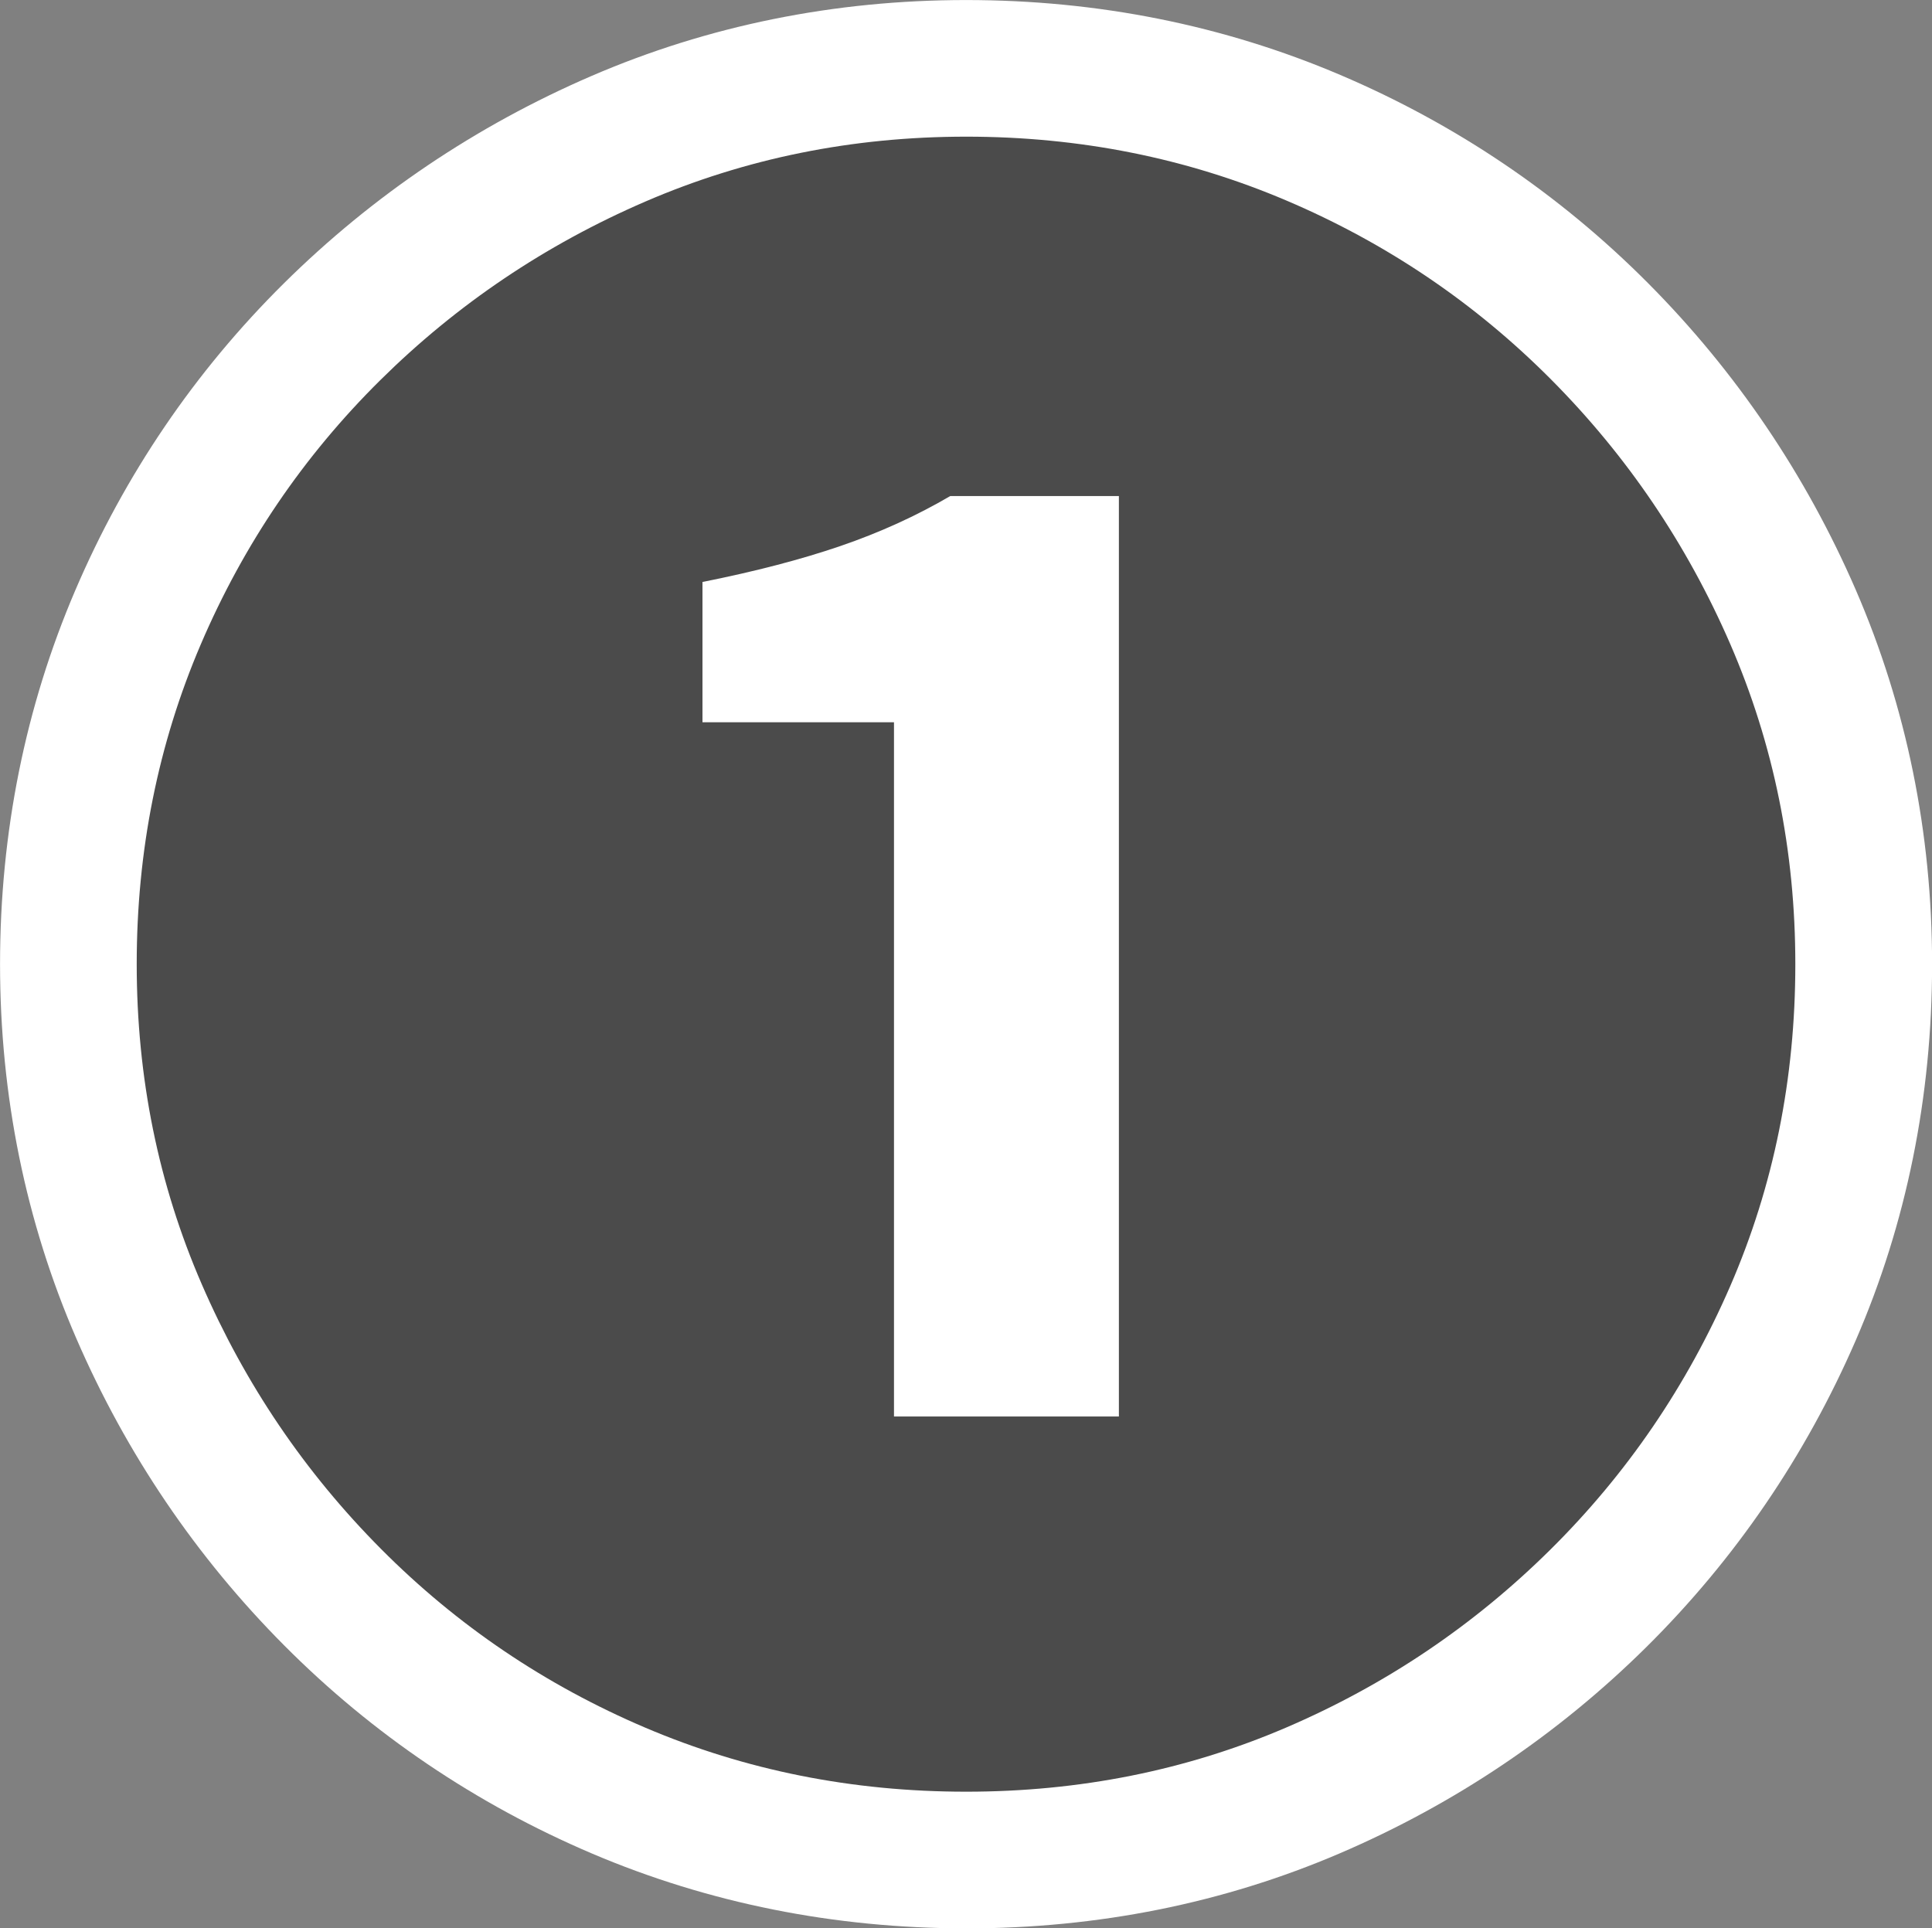
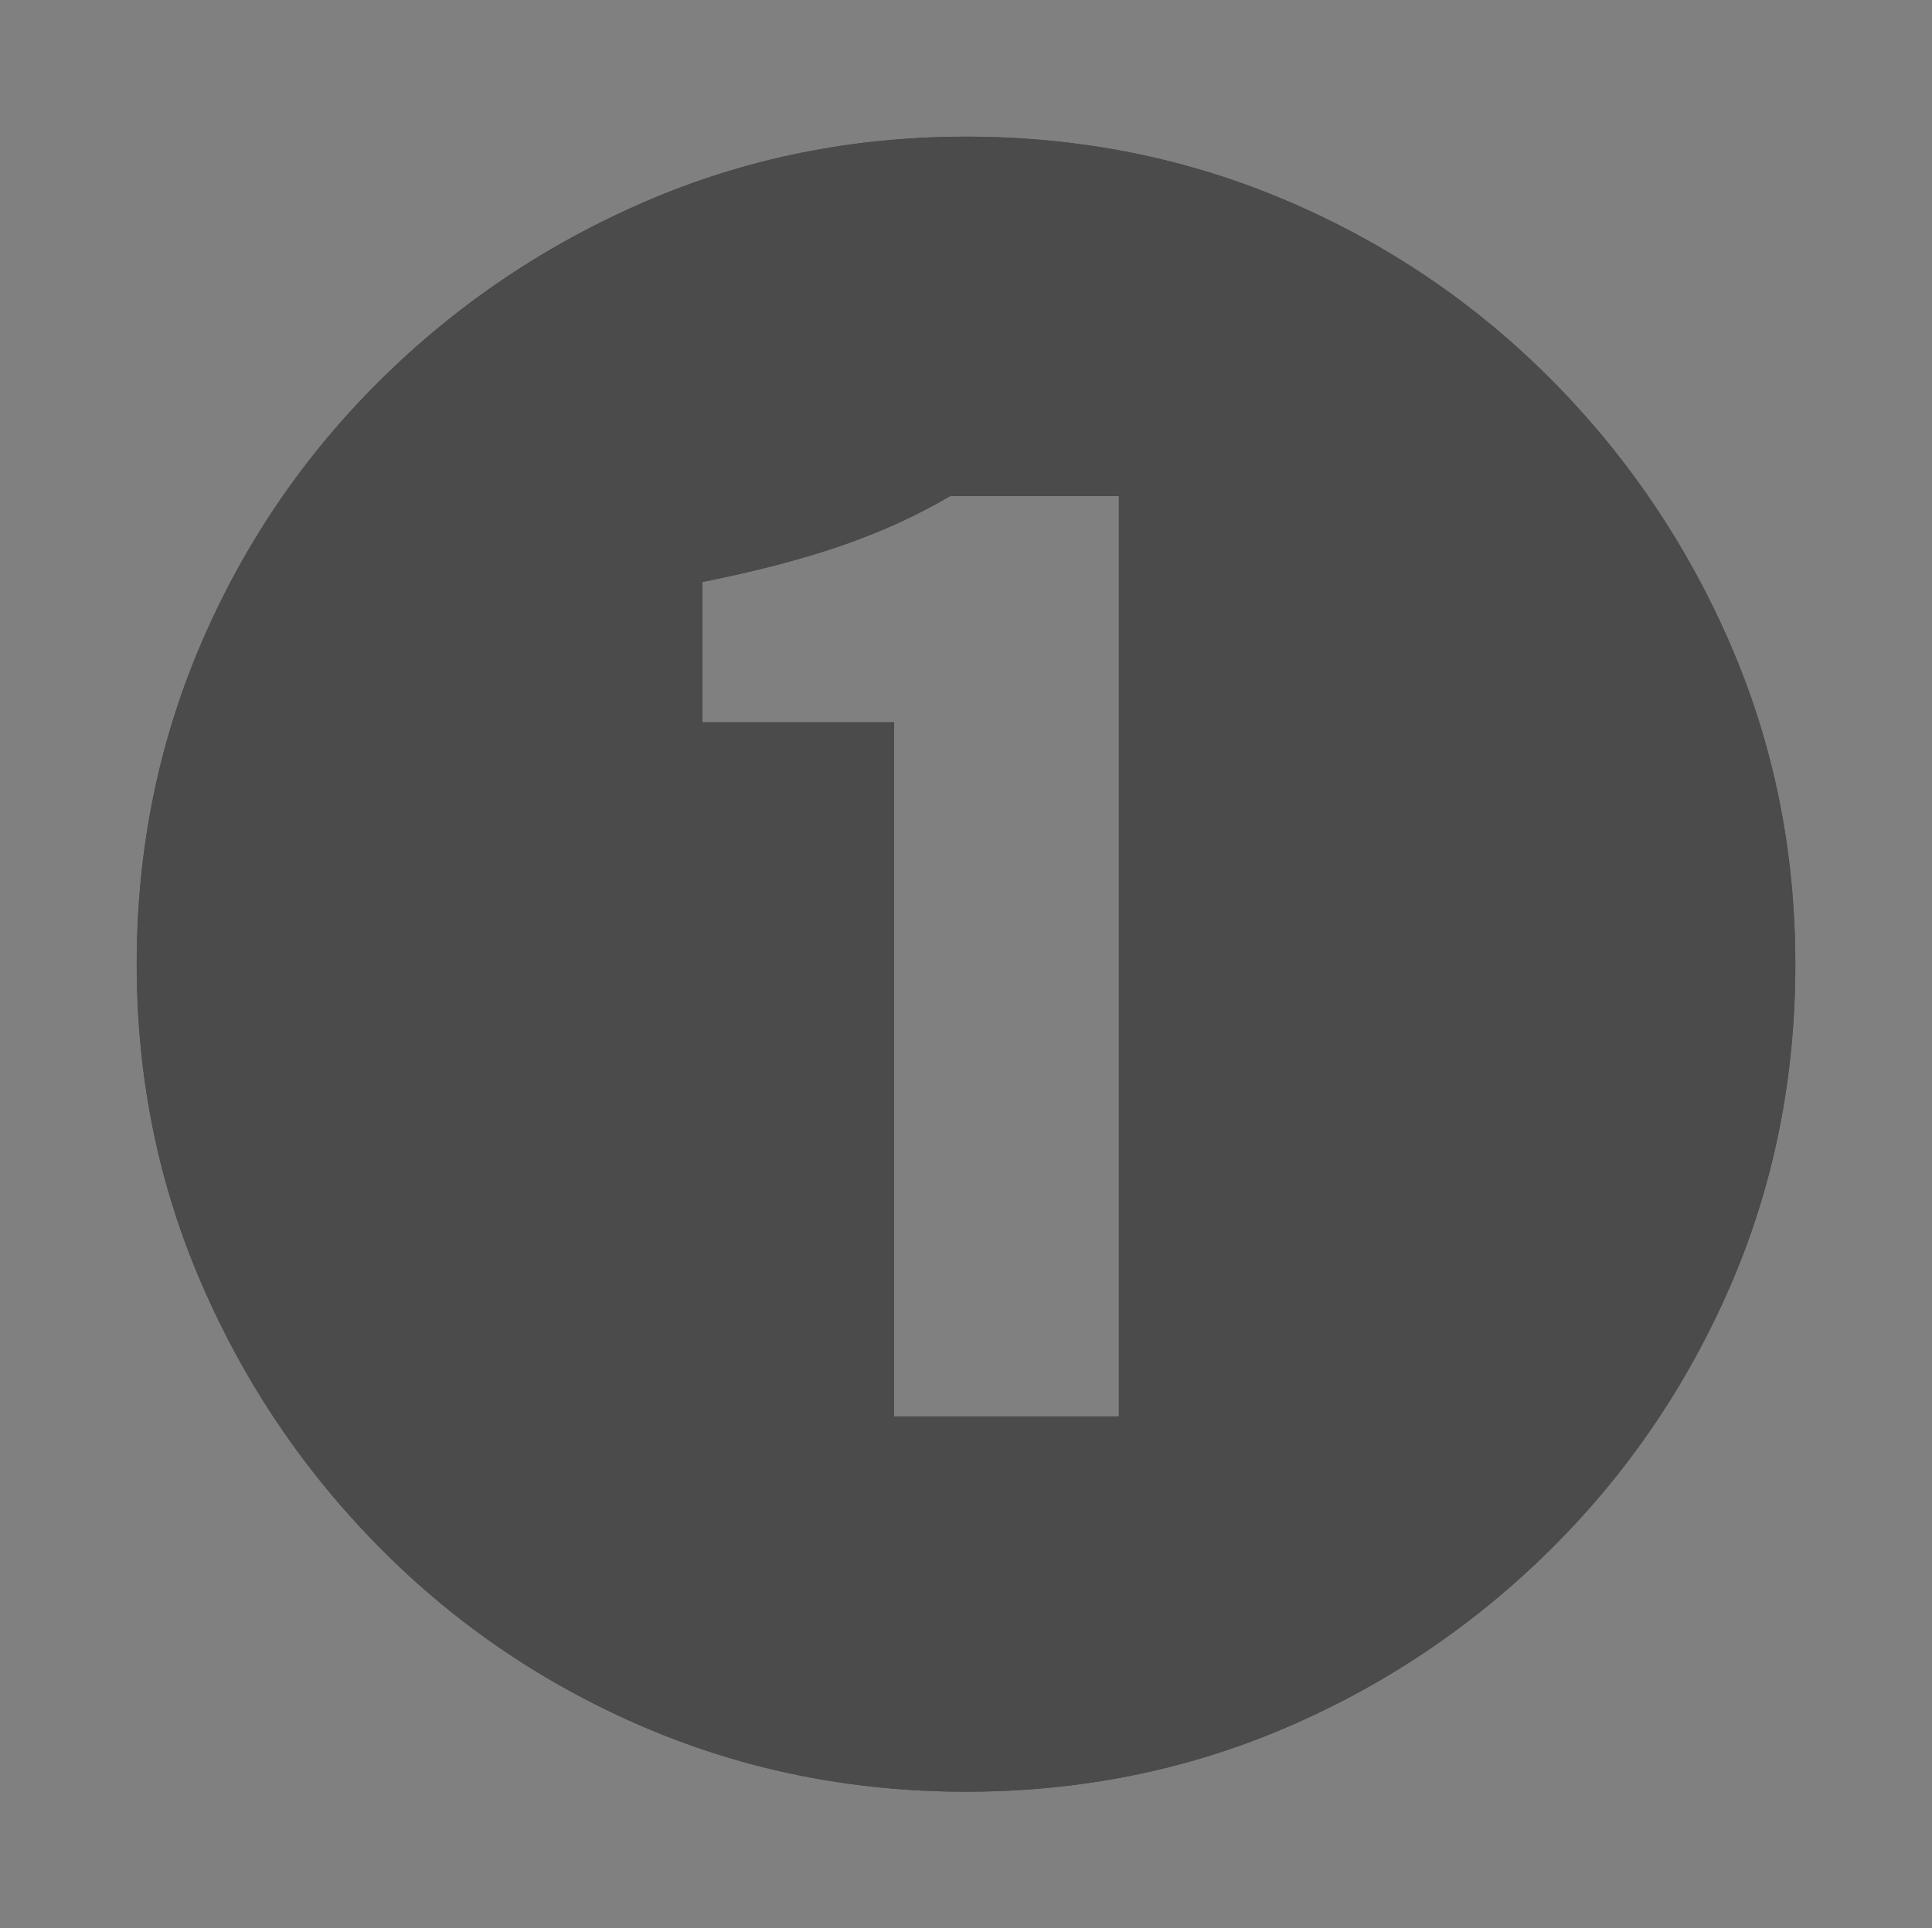
<svg xmlns="http://www.w3.org/2000/svg" id="_レイヤー_2" data-name="レイヤー_2" viewBox="0 0 44.076 43.996">
  <rect x="0" y="0" width="44.076" height="43.996" fill="#808080" stroke="none" />
  <defs>
    <style>
      .cls-1 {
        fill: #fff;
      }

      .cls-2 {
        fill: #4b4b4b;
      }
    </style>
  </defs>
  <g id="_文字" data-name="文字">
    <g>
      <path class="cls-2" d="M22.038,40.878c-2.593,0-5.03-.487-7.315-1.46-2.285-.974-4.296-2.333-6.032-4.08-1.737-1.747-3.101-3.76-4.089-6.04-.989-2.28-1.483-4.713-1.483-7.3s.487-5.02,1.463-7.3,2.339-4.286,4.089-6.02c1.75-1.733,3.768-3.093,6.053-4.08,2.285-.986,4.723-1.48,7.315-1.48s5.03.487,7.315,1.46c2.285.974,4.295,2.334,6.032,4.08,1.737,1.747,3.1,3.76,4.089,6.04.988,2.28,1.483,4.714,1.483,7.3,0,2.614-.495,5.06-1.483,7.34-.989,2.28-2.358,4.287-4.108,6.02-1.751,1.733-3.762,3.086-6.033,4.06-2.271.973-4.703,1.46-7.295,1.46ZM20.395,32.318h5.131V11.318h-3.848c-.775.454-1.61.833-2.506,1.14-.896.307-1.944.58-3.146.82v3.2h4.369v15.84Z" />
-       <path class="cls-1" d="M22.038,43.996c-3.002,0-5.874-.575-8.537-1.709-2.647-1.129-5.01-2.727-7.021-4.75-2.005-2.016-3.6-4.37-4.738-6.998-1.155-2.662-1.741-5.536-1.741-8.541s.577-5.868,1.715-8.526c1.129-2.64,2.731-4.998,4.761-7.008,2.021-2,4.379-3.591,7.011-4.728,2.668-1.152,5.545-1.735,8.552-1.735s5.874.575,8.537,1.709c2.644,1.126,5.006,2.725,7.021,4.75,2.005,2.016,3.599,4.37,4.739,6.998,1.155,2.666,1.741,5.539,1.741,8.541,0,3.029-.586,5.916-1.741,8.58-1.144,2.637-2.75,4.99-4.774,6.996-2.021,2.001-4.376,3.585-6.999,4.71-2.652,1.137-5.52,1.712-8.523,1.712ZM22.038,6.235c-2.151,0-4.197.412-6.08,1.225-1.915.827-3.629,1.982-5.095,3.433-1.454,1.442-2.604,3.135-3.416,5.031-.804,1.878-1.211,3.922-1.211,6.073s.412,4.185,1.226,6.06c.828,1.911,1.985,3.621,3.439,5.082,1.442,1.452,3.14,2.599,5.044,3.411,1.886.803,3.936,1.21,6.093,1.21s4.196-.407,6.067-1.208c1.899-.815,3.604-1.962,5.067-3.41,1.457-1.443,2.615-3.141,3.441-5.045.813-1.876,1.226-3.929,1.226-6.099,0-2.144-.412-4.183-1.226-6.06-.829-1.911-1.986-3.621-3.439-5.082-1.445-1.453-3.143-2.6-5.043-3.41-1.887-.803-3.937-1.21-6.094-1.21ZM28.644,35.436h-11.367v-15.84h-4.369v-8.874l2.507-.501c1.065-.212,1.989-.452,2.746-.712.697-.238,1.35-.535,1.943-.882l.729-.426h7.811v27.235Z" />
      <path class="cls-2" d="M22.038,40.878c-2.593,0-5.03-.487-7.315-1.46-2.285-.974-4.296-2.333-6.032-4.08-1.737-1.747-3.101-3.76-4.089-6.04-.989-2.28-1.483-4.713-1.483-7.3s.487-5.02,1.463-7.3,2.339-4.286,4.089-6.02c1.75-1.733,3.768-3.093,6.053-4.08,2.285-.986,4.723-1.48,7.315-1.48s5.03.487,7.315,1.46c2.285.974,4.295,2.334,6.032,4.08,1.737,1.747,3.1,3.76,4.089,6.04.988,2.28,1.483,4.714,1.483,7.3,0,2.614-.495,5.06-1.483,7.34-.989,2.28-2.358,4.287-4.108,6.02-1.751,1.733-3.762,3.086-6.033,4.06-2.271.973-4.703,1.46-7.295,1.46ZM20.395,32.318h5.131V11.318h-3.848c-.775.454-1.61.833-2.506,1.14-.896.307-1.944.58-3.146.82v3.2h4.369v15.84Z" />
    </g>
  </g>
</svg>